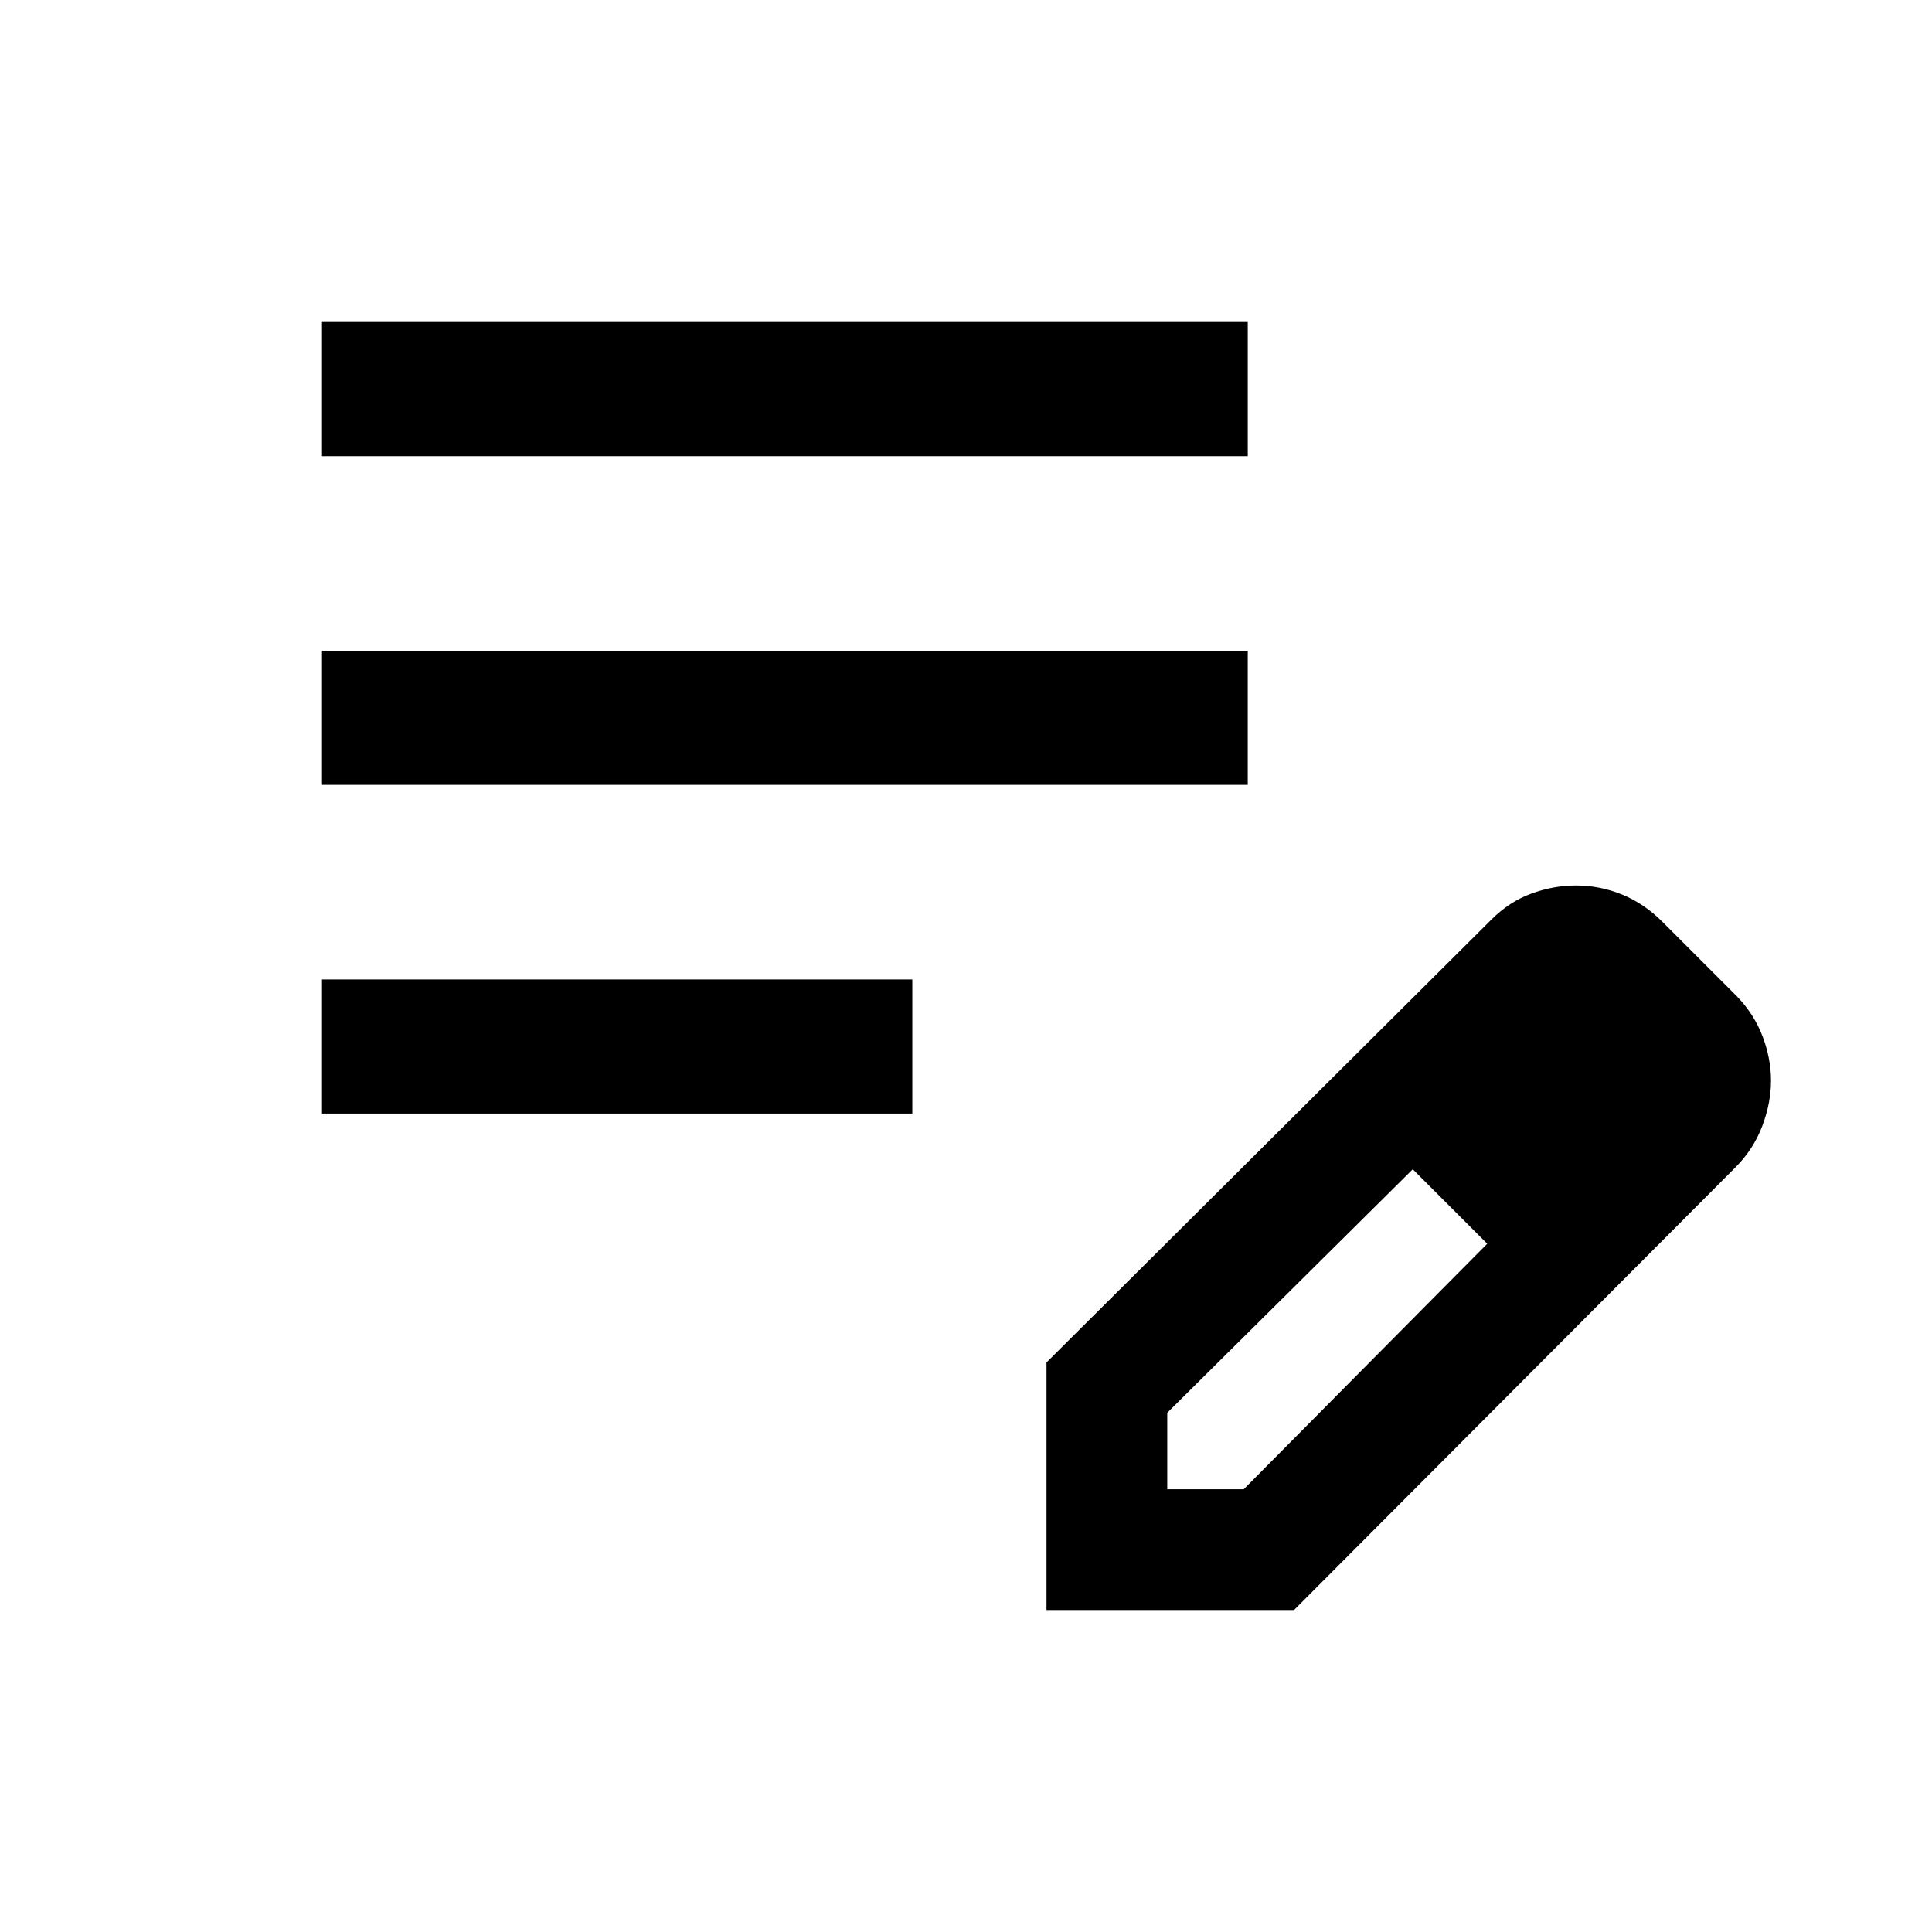
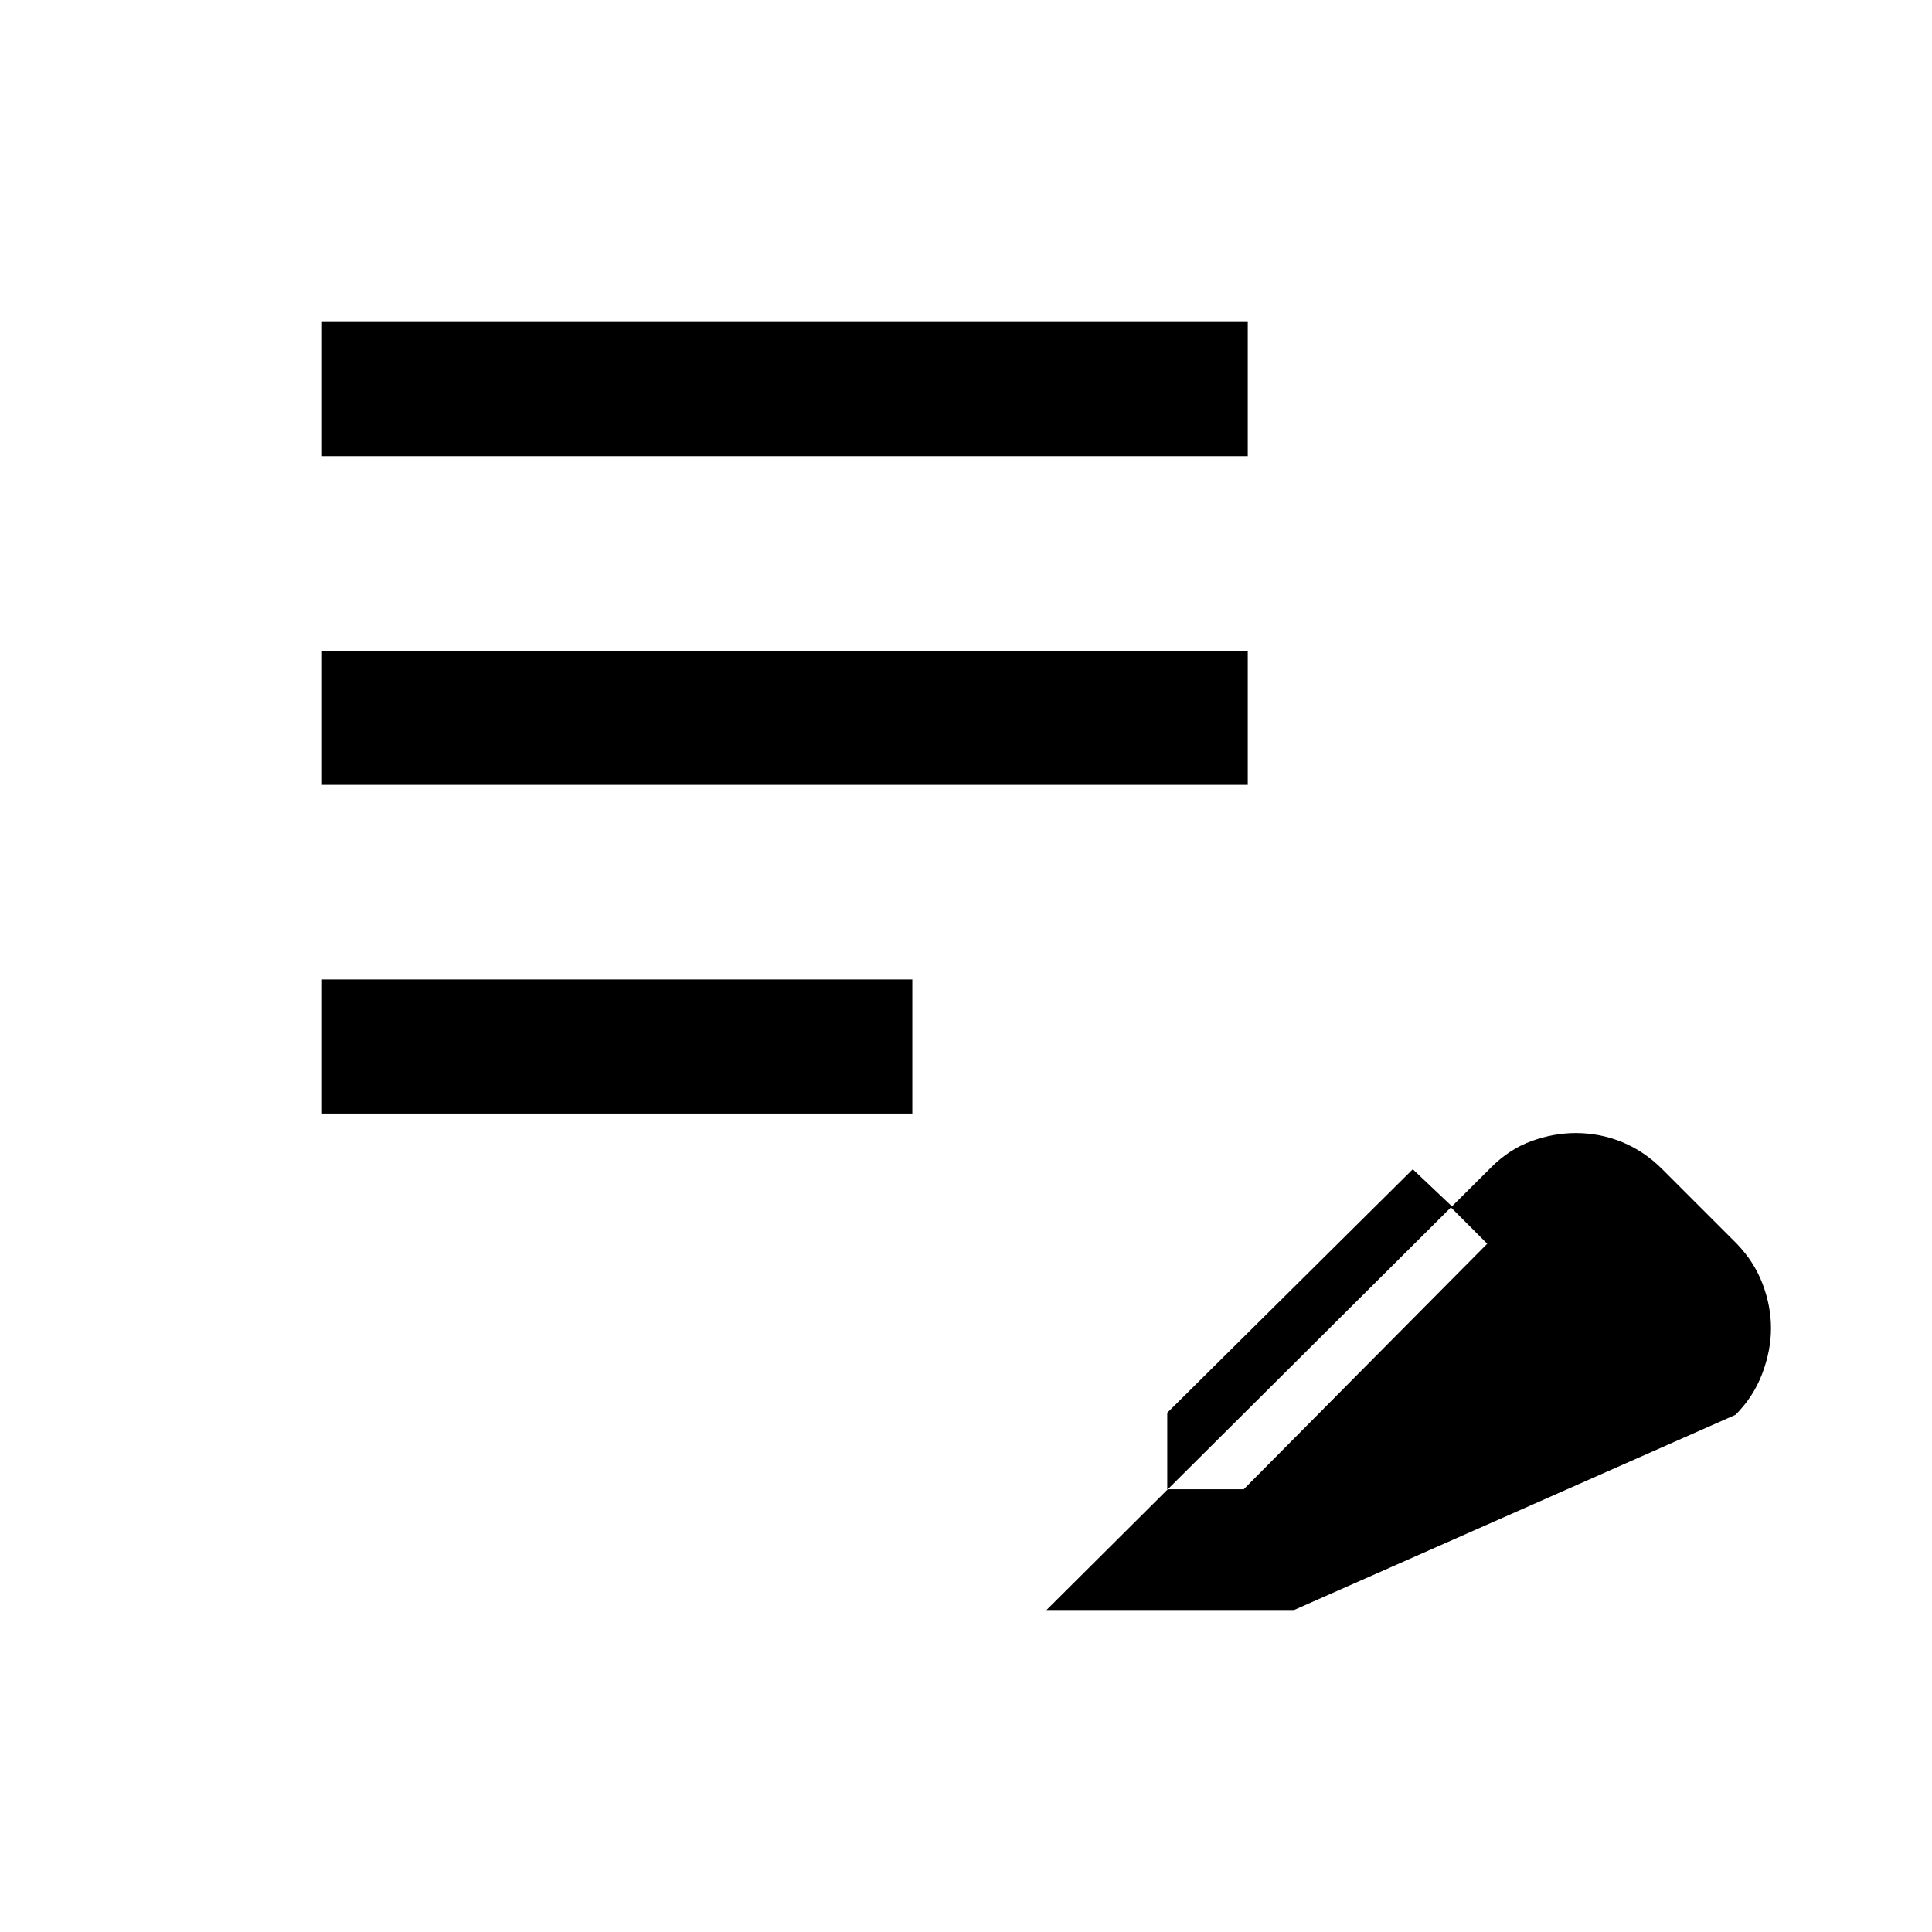
<svg xmlns="http://www.w3.org/2000/svg" height="40" viewBox="0 -960 960 960" width="40">
-   <path d="M160-406.67v-66.66h293.33v66.66H160ZM160-570v-66.67h460V-570H160Zm0-163.33V-800h460v66.67H160ZM520-160v-123l221-220q9-9 20-13t22-4q12 0 23 4.5t20 13.5l37 37q8.67 9 12.83 20 4.17 11 4.17 22t-4.33 22.5q-4.34 11.5-13.28 20.5L643-160H520Zm300-263-37-37 37 37ZM580-220h38l121-122-18-19-19-18-122 121v38Zm141-141-19-18 37 37-18-19Z" />
+   <path d="M160-406.67v-66.66h293.33v66.66H160ZM160-570v-66.67h460V-570H160Zm0-163.33V-800h460v66.67H160ZM520-160l221-220q9-9 20-13t22-4q12 0 23 4.5t20 13.5l37 37q8.67 9 12.83 20 4.17 11 4.17 22t-4.33 22.5q-4.34 11.5-13.28 20.5L643-160H520Zm300-263-37-37 37 37ZM580-220h38l121-122-18-19-19-18-122 121v38Zm141-141-19-18 37 37-18-19Z" />
</svg>